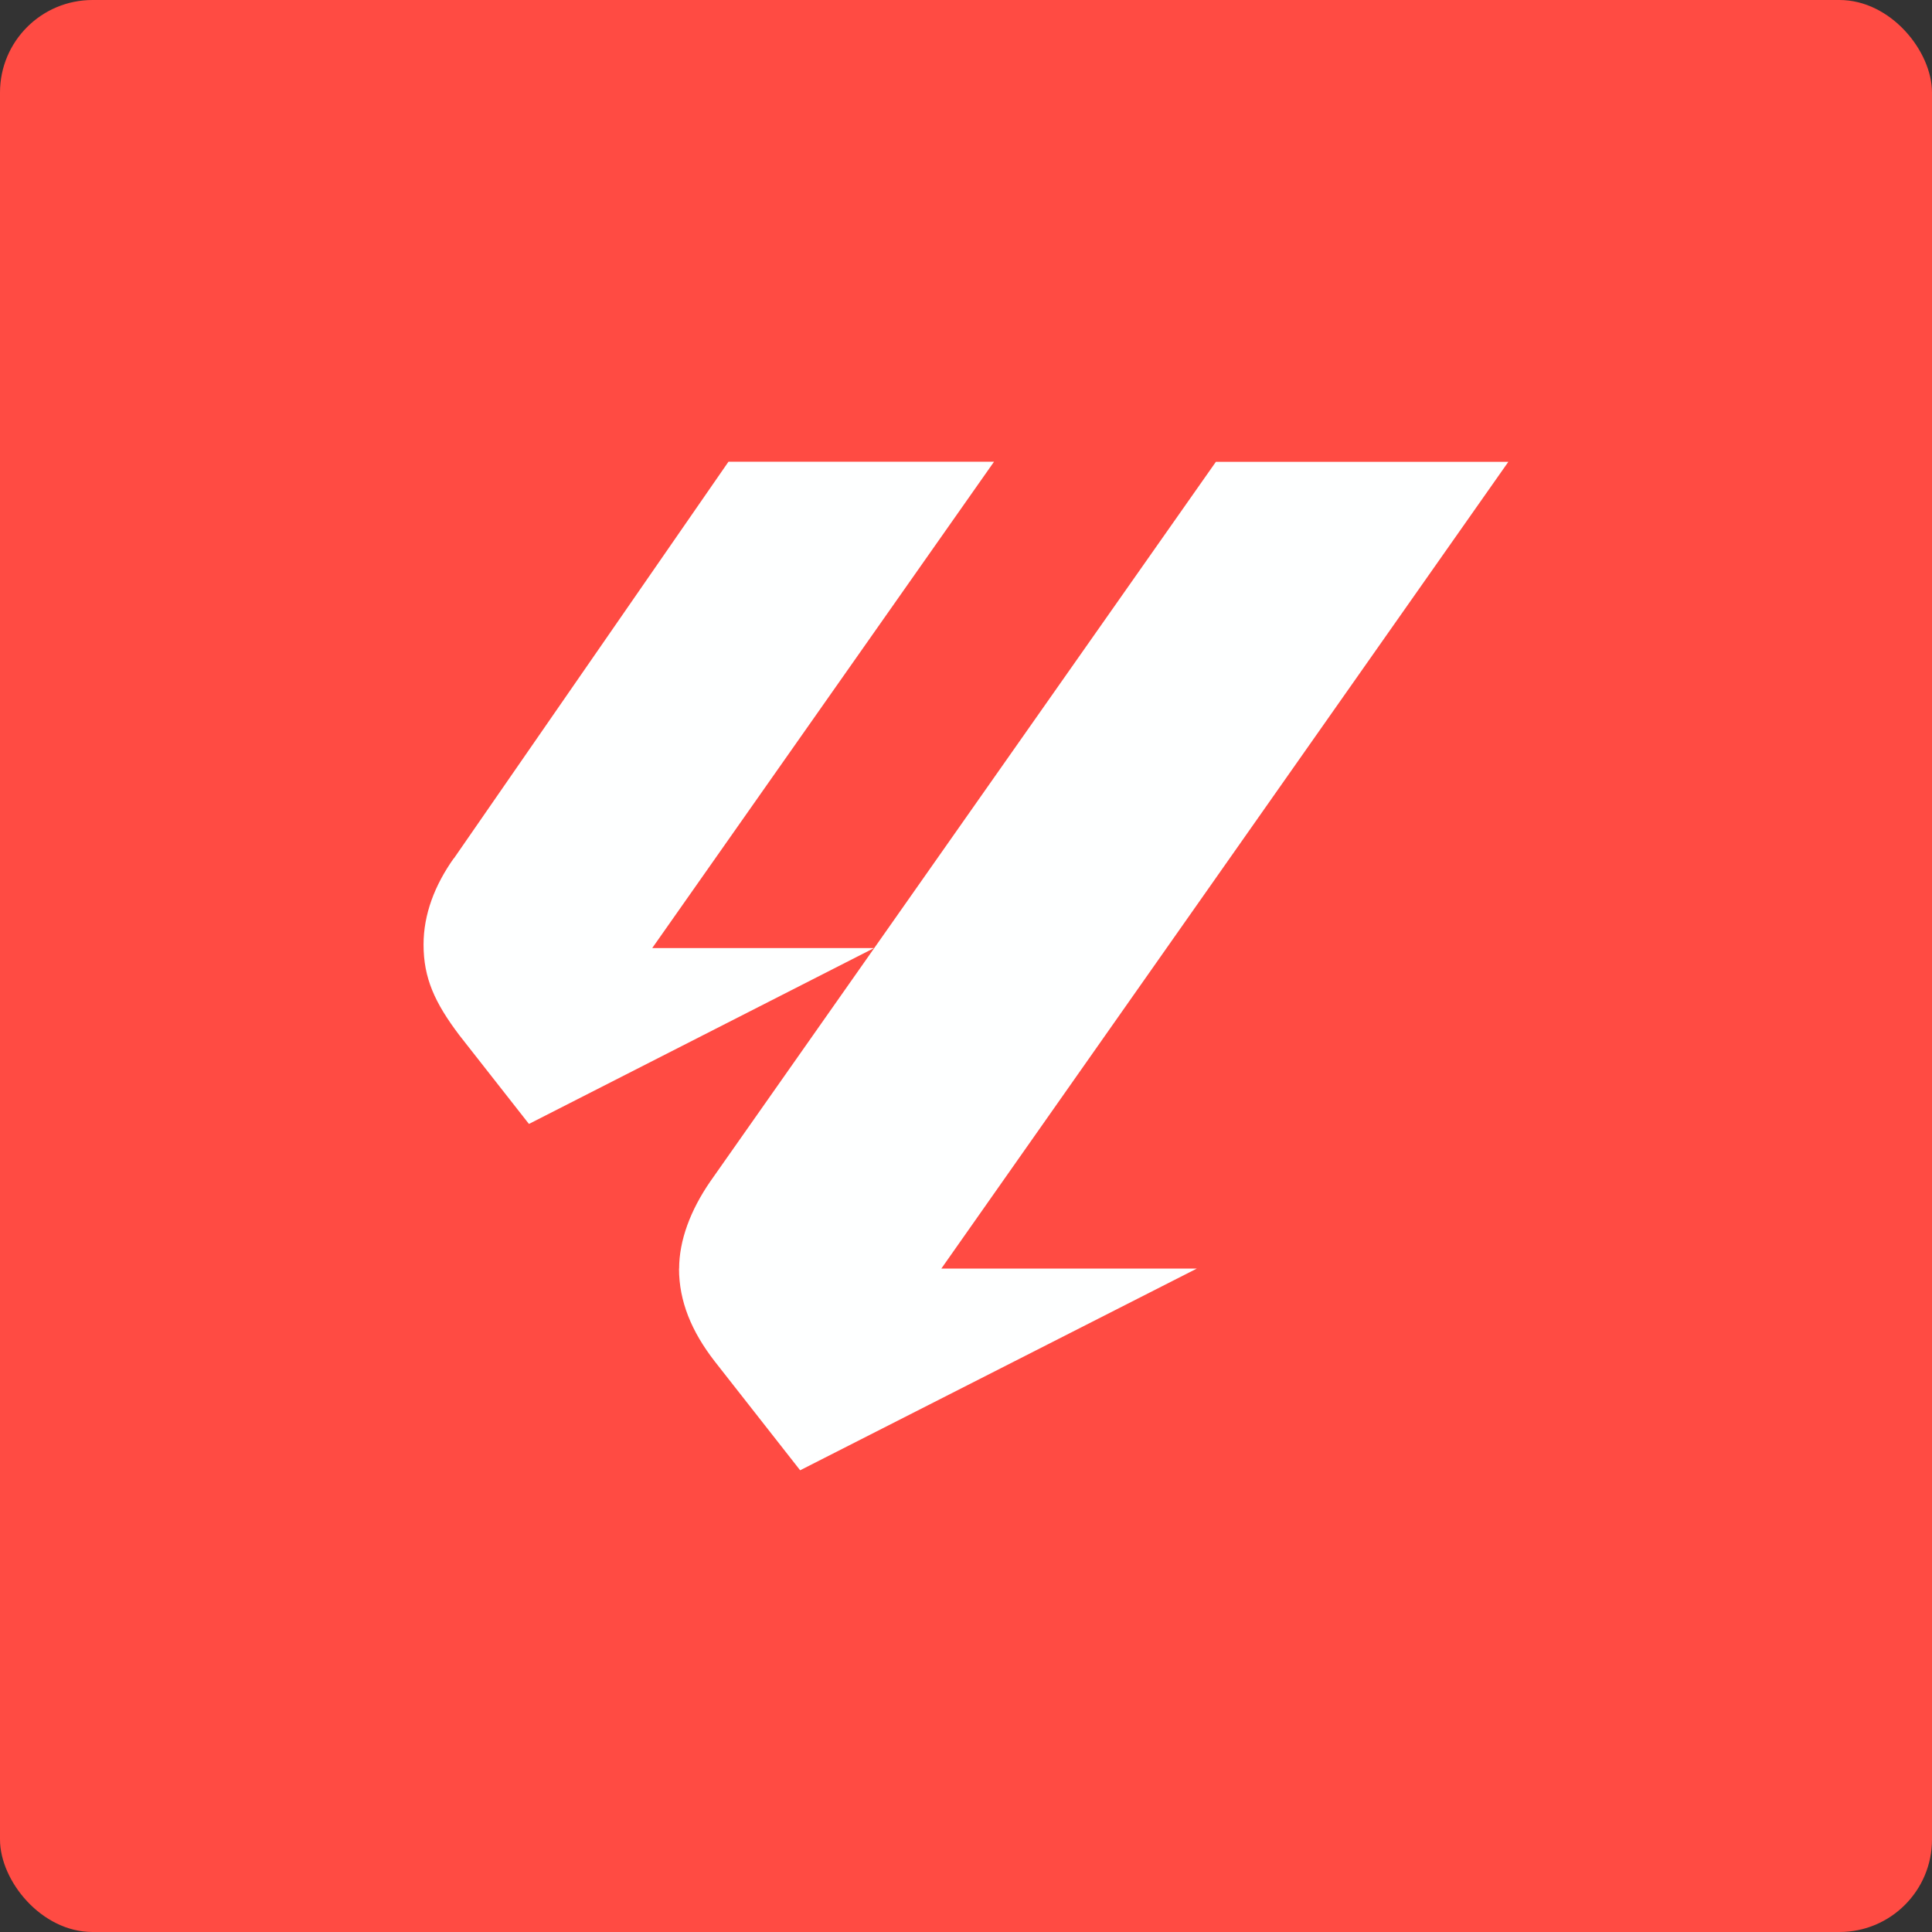
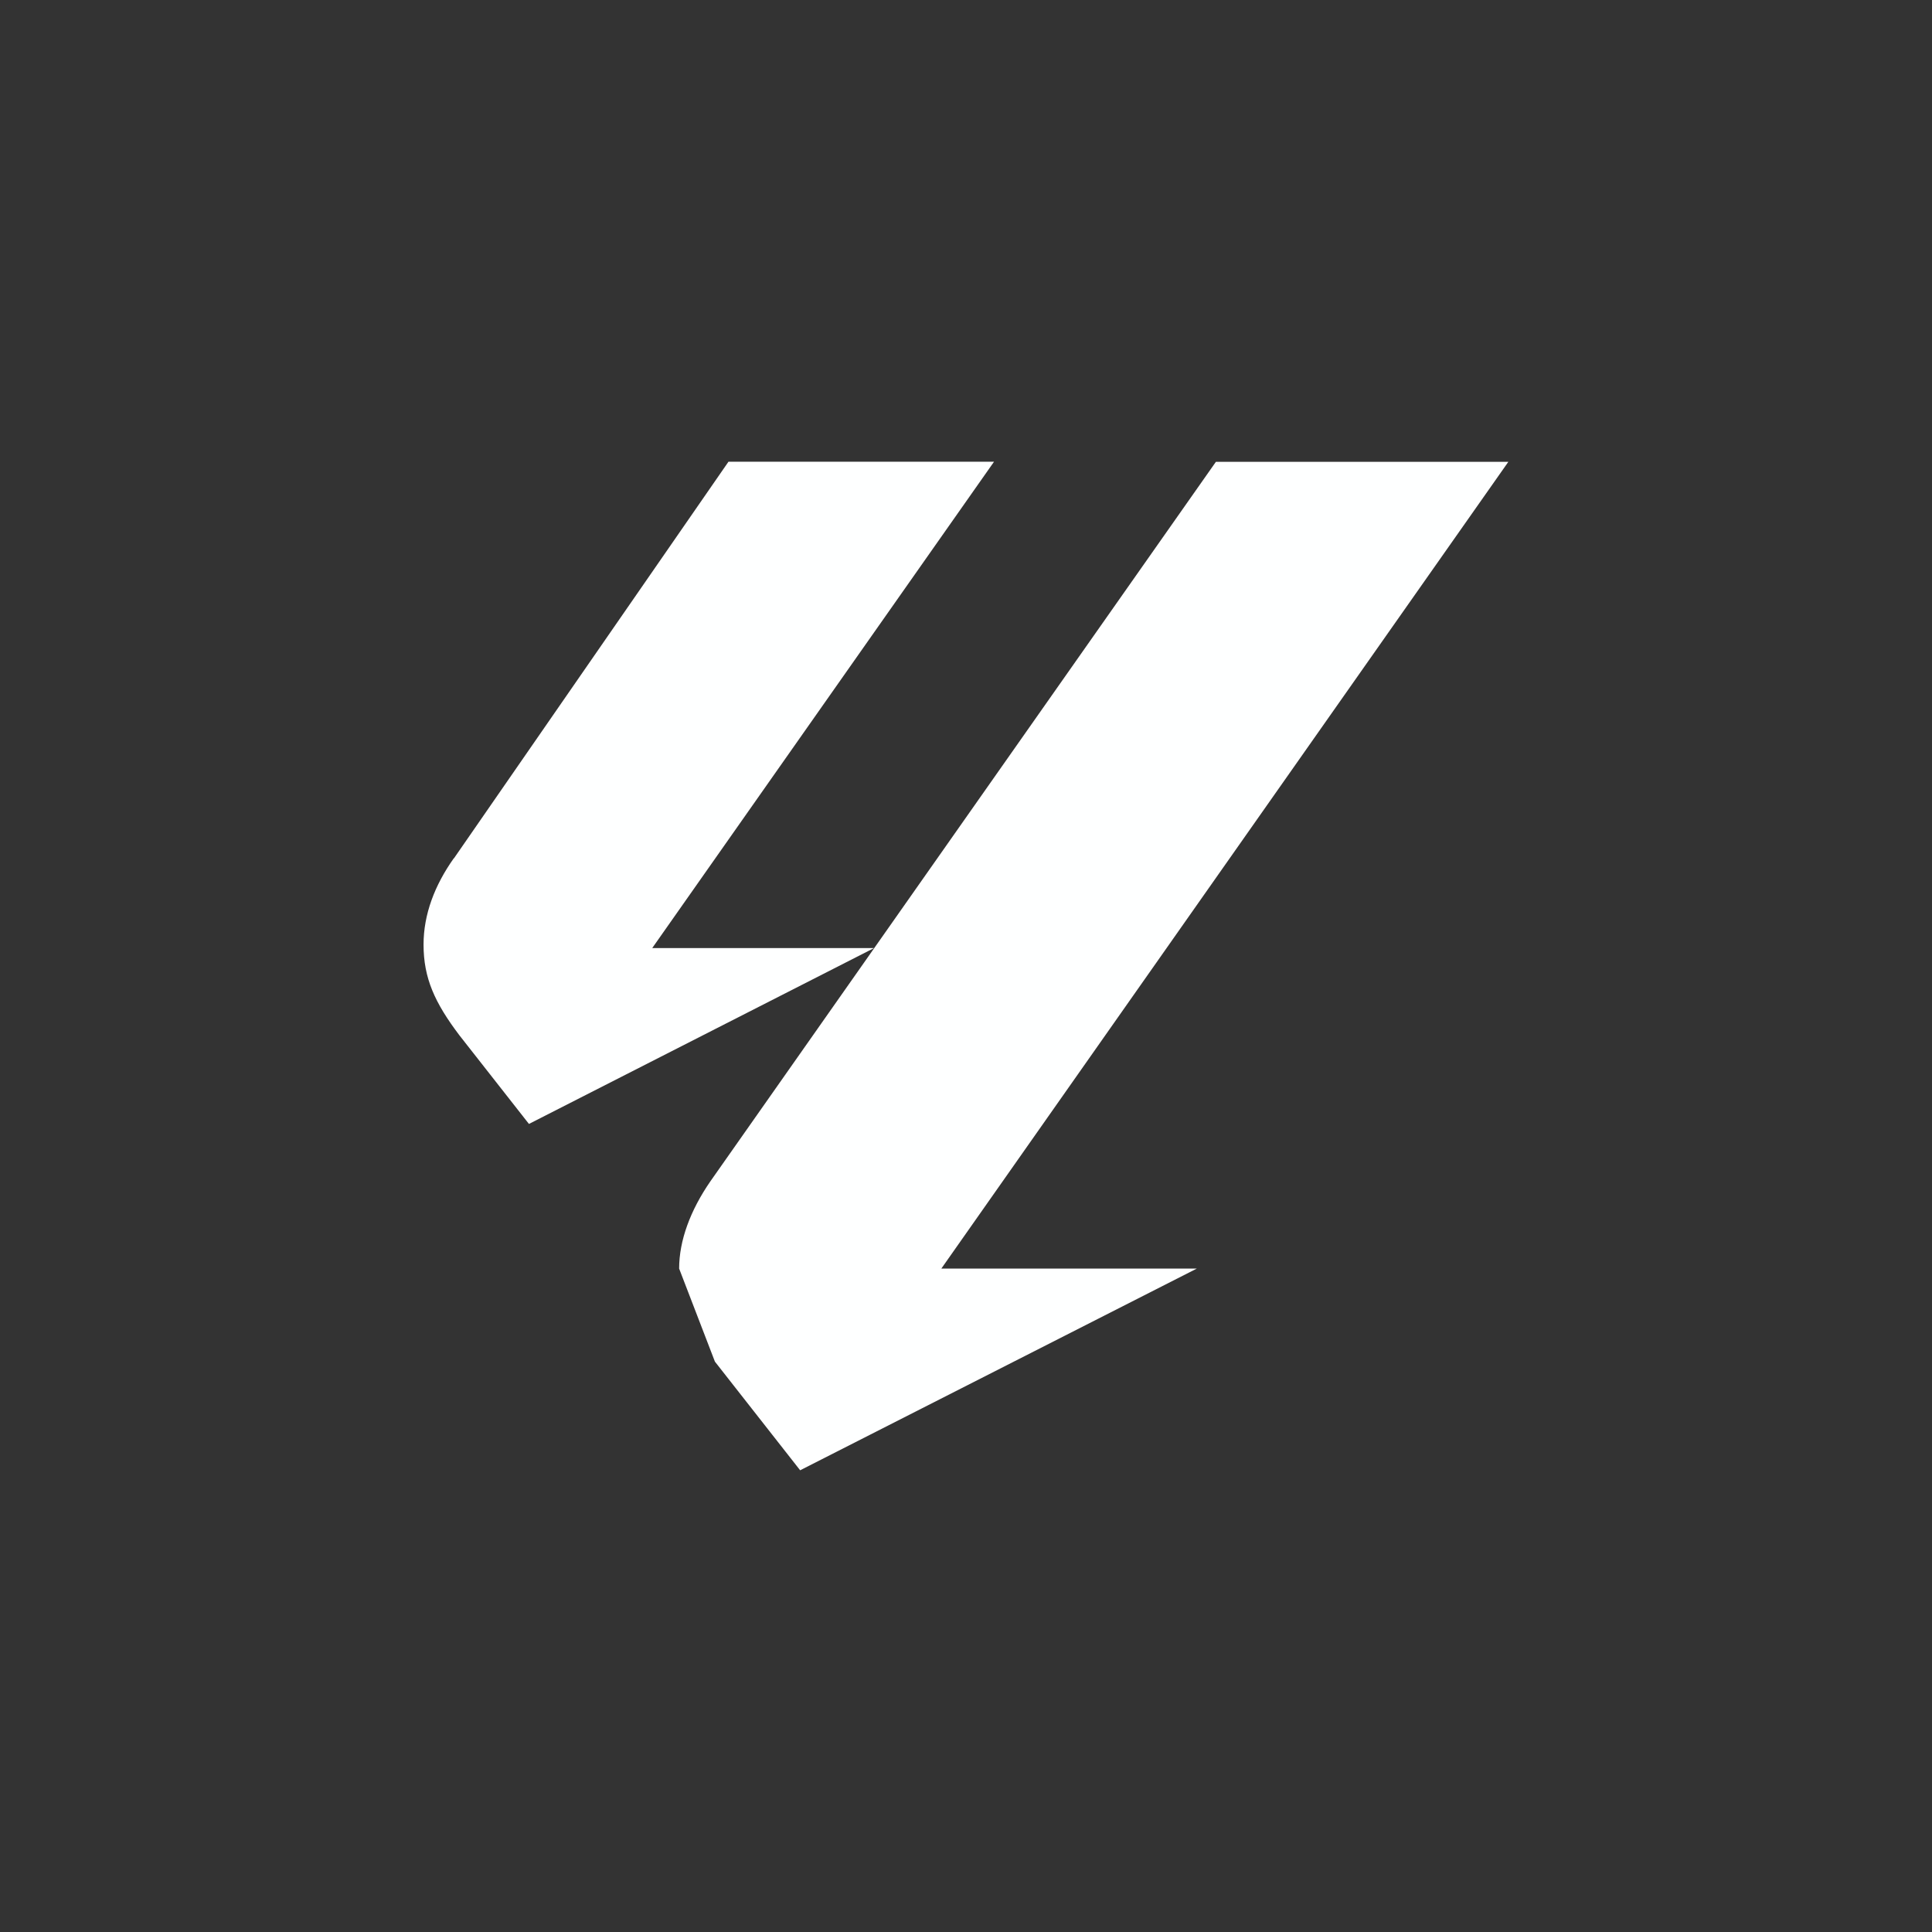
<svg xmlns="http://www.w3.org/2000/svg" id="Capa_2" data-name="Capa 2" viewBox="0 0 178.17 178.17">
  <rect x="0" y="0" width="178.17" height="178.17" fill="#333333" stroke="none" />
  <defs>
    <style>
      .cls-1 {
        fill: #ff4b43;
      }

      .cls-2 {
        fill: #feffff;
      }
    </style>
  </defs>
  <g id="Capa_1-2" data-name="Capa 1">
    <g>
-       <rect class="cls-1" width="178.17" height="178.17" rx="8.53" ry="8.53" />
-       <path class="cls-2" d="M62.63,116.99c0-2.58,1.03-5.37,2.89-8.06l46.61-66.34h26.97l-52.29,74.4h23.56l-36.58,18.6-7.86-10.02c-2.17-2.79-3.31-5.58-3.31-8.58M41.86,79.16l25.32-36.58h24.49l-31.52,44.85h20.46l-31.83,16.22-6.41-8.17c-2.27-3-3.31-5.27-3.31-8.37,0-2.79,1.03-5.48,2.79-7.96" />
+       <path class="cls-2" d="M62.63,116.99c0-2.58,1.03-5.37,2.89-8.06l46.61-66.34h26.97l-52.29,74.4h23.56l-36.58,18.6-7.86-10.02M41.86,79.16l25.32-36.58h24.49l-31.52,44.85h20.46l-31.83,16.22-6.41-8.17c-2.27-3-3.31-5.27-3.31-8.37,0-2.79,1.03-5.48,2.79-7.96" />
    </g>
  </g>
</svg>